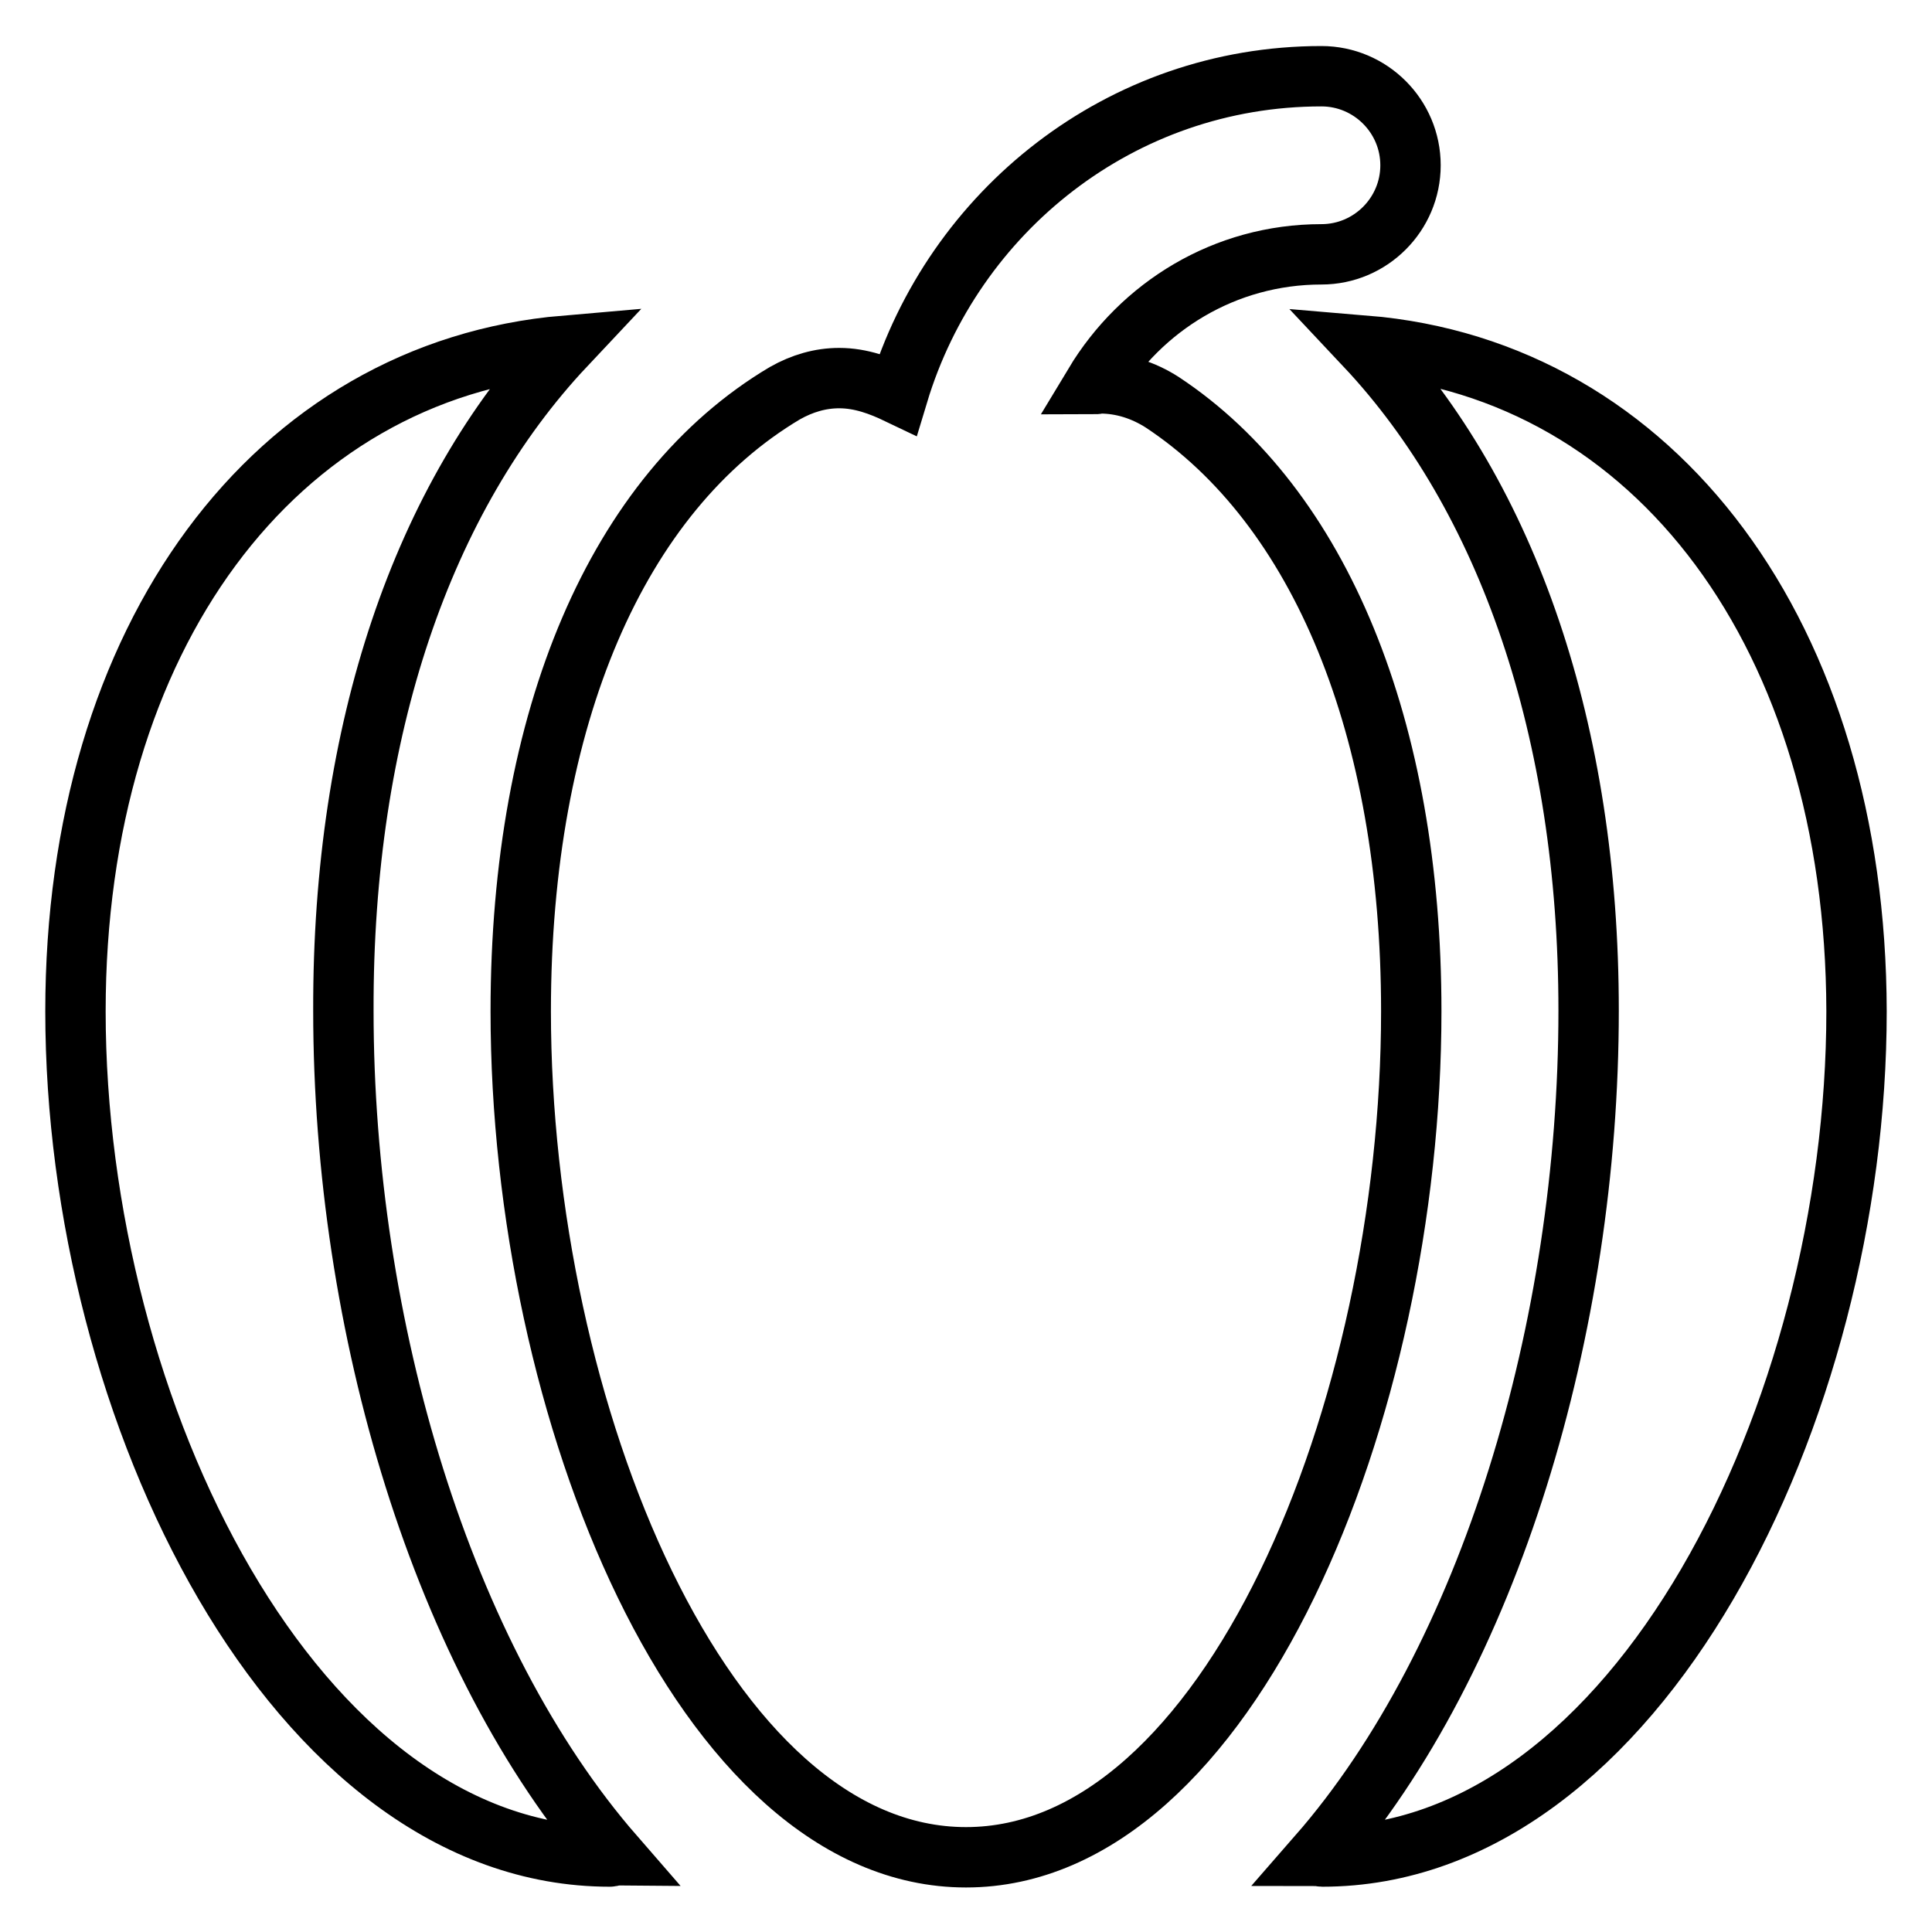
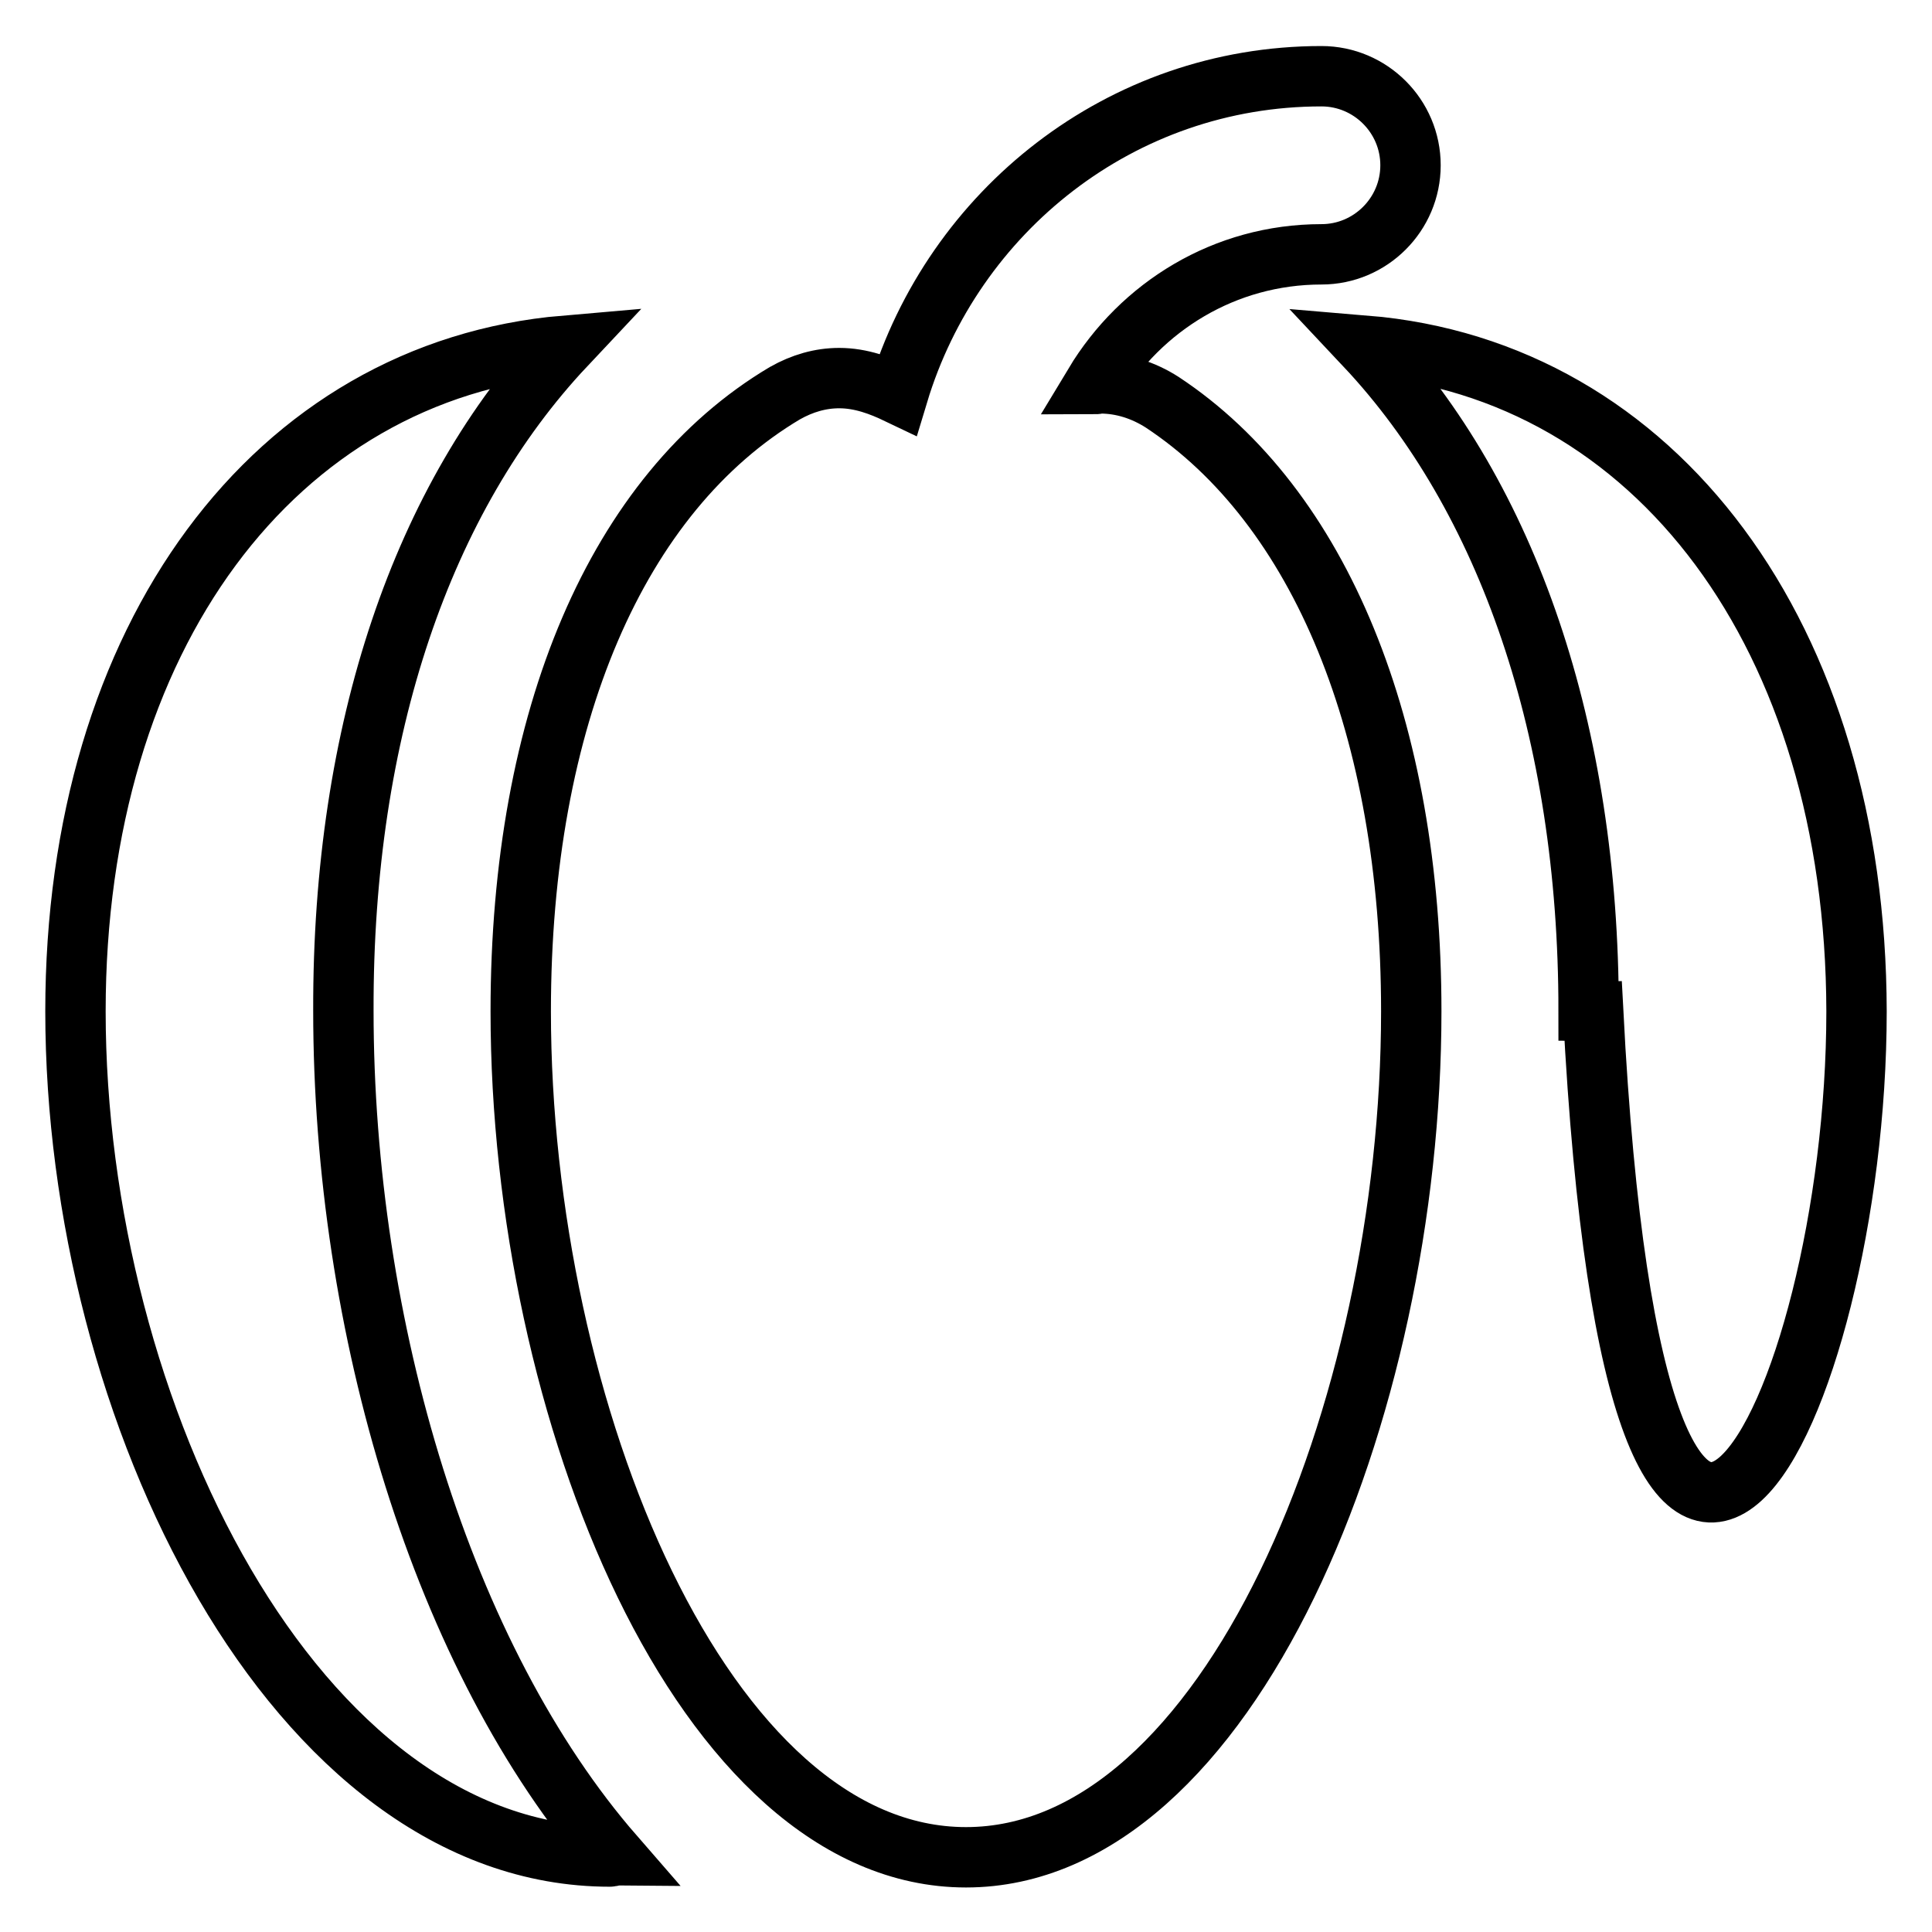
<svg xmlns="http://www.w3.org/2000/svg" version="1.1" x="0px" y="0px" viewBox="0 0 256 256" enable-background="new 0 0 256 256" xml:space="preserve">
  <g>
-     <path stroke-width="8" fill-opacity="0" stroke="#000000" d="M154,53.3c-2.5-1.6-5.3-2.5-8.2-2.5c-0.3,0-0.5,0.1-0.8,0.1c6.2-10.3,17.3-17.2,30.1-17.2 c6.5,0,11.8-5.3,11.8-11.8c0-6.5-5.3-11.8-11.8-11.8c-26.6,0-48.8,17.9-56.1,42.1c-2.3-1.1-4.9-2.1-7.8-2.1c-2.5,0-4.9,0.7-7.2,2 c-22.2,13.2-35,43-35,81.9c0,53,24.2,112.1,59,112.1s59-59.1,59-112.1C187,96.5,174.9,67.1,154,53.3z M74.9,45.8 C36.4,49.1,10,84.4,10,134C10,187,39.1,246,80.8,246c0.2,0,0.4-0.1,0.6-0.1c-22.8-26.2-35.9-70.1-35.9-112 C45.4,96.7,56,65.9,74.9,45.8L74.9,45.8z M180.9,45.8c18.9,20.1,29.6,51.1,29.6,88.1c0,41.9-13.1,85.9-35.9,112 c0.2,0,0.4,0.1,0.6,0.1C216.9,246,246,187,246,134C245.9,84.3,219.4,49,180.9,45.8L180.9,45.8z" />
+     <path stroke-width="8" fill-opacity="0" stroke="#000000" d="M154,53.3c-2.5-1.6-5.3-2.5-8.2-2.5c-0.3,0-0.5,0.1-0.8,0.1c6.2-10.3,17.3-17.2,30.1-17.2 c6.5,0,11.8-5.3,11.8-11.8c0-6.5-5.3-11.8-11.8-11.8c-26.6,0-48.8,17.9-56.1,42.1c-2.3-1.1-4.9-2.1-7.8-2.1c-2.5,0-4.9,0.7-7.2,2 c-22.2,13.2-35,43-35,81.9c0,53,24.2,112.1,59,112.1s59-59.1,59-112.1C187,96.5,174.9,67.1,154,53.3z M74.9,45.8 C36.4,49.1,10,84.4,10,134C10,187,39.1,246,80.8,246c0.2,0,0.4-0.1,0.6-0.1c-22.8-26.2-35.9-70.1-35.9-112 C45.4,96.7,56,65.9,74.9,45.8L74.9,45.8z M180.9,45.8c18.9,20.1,29.6,51.1,29.6,88.1c0.2,0,0.4,0.1,0.6,0.1C216.9,246,246,187,246,134C245.9,84.3,219.4,49,180.9,45.8L180.9,45.8z" />
  </g>
</svg>